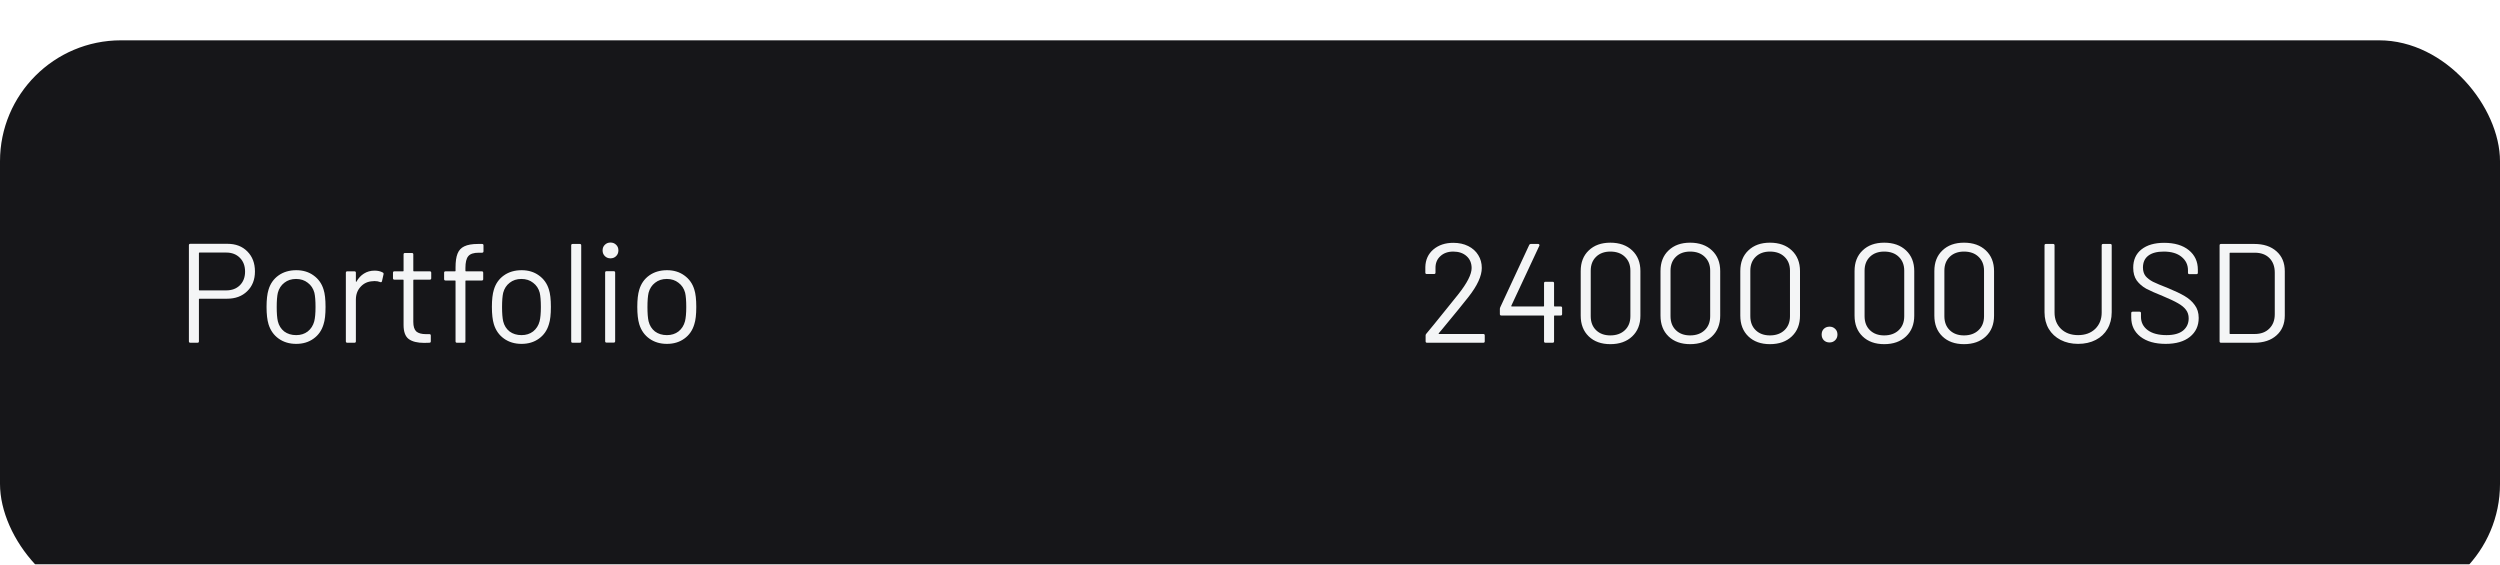
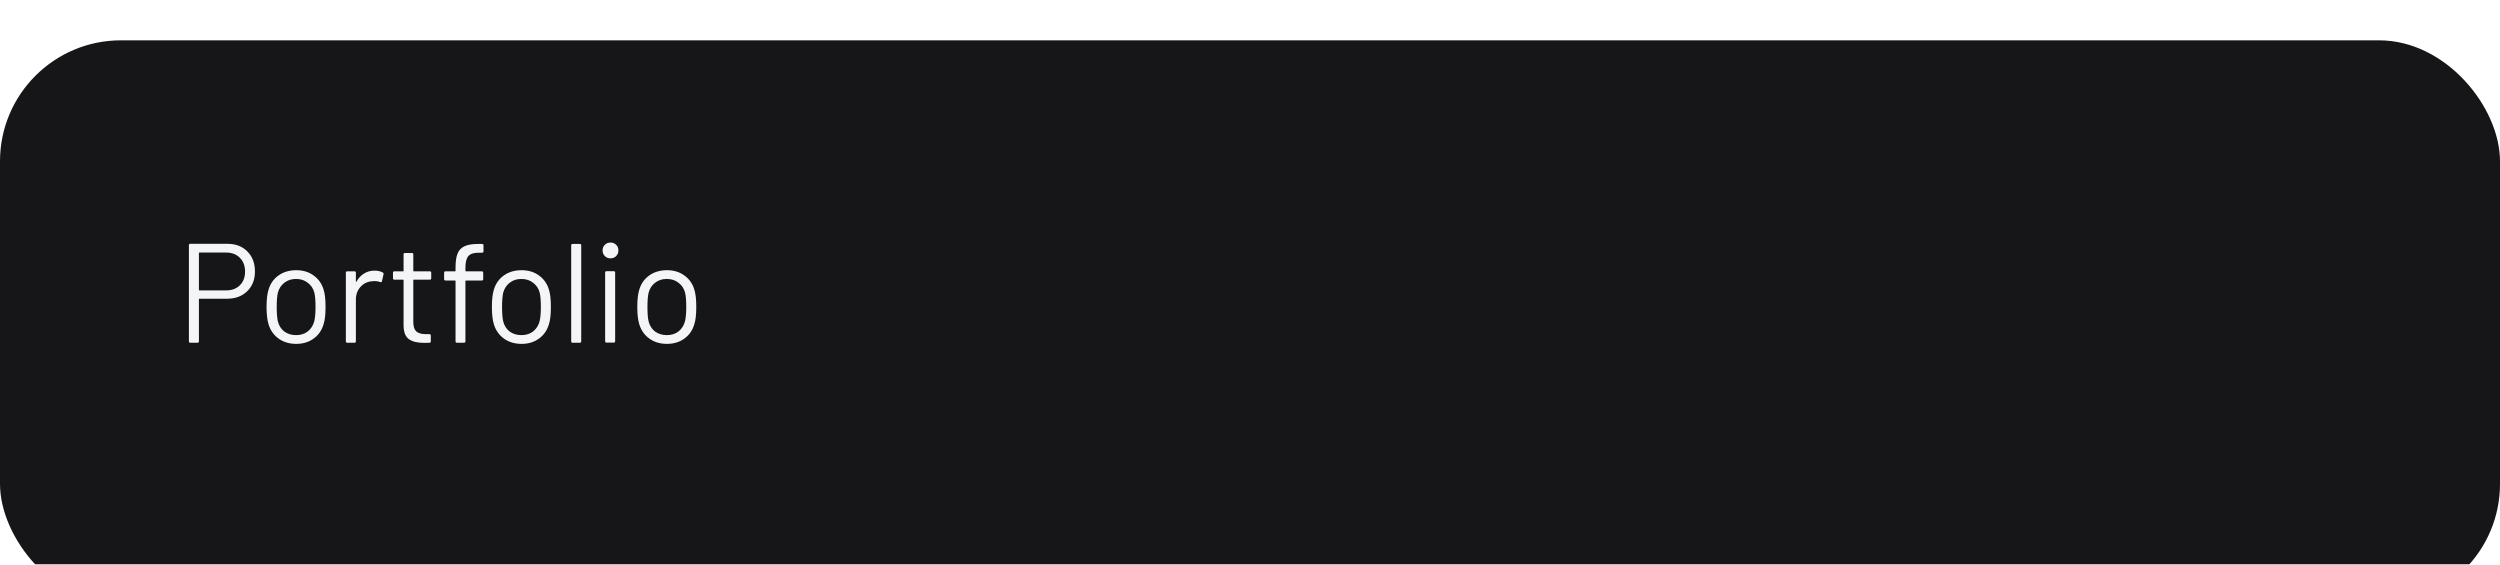
<svg xmlns="http://www.w3.org/2000/svg" width="248" height="56" viewBox="0 0 248 56" fill="none">
  <g filter="url(#filter0_i_8800_52)">
    <rect width="248" height="56" rx="12" fill="#161619" />
  </g>
  <path d="M22.561 24.186C23.382 24.186 24.04 24.438 24.535 24.942C25.039 25.446 25.291 26.109 25.291 26.93C25.291 27.742 25.034 28.395 24.521 28.89C24.017 29.385 23.35 29.632 22.519 29.632H19.789C19.752 29.632 19.733 29.651 19.733 29.688V33.86C19.733 33.953 19.686 34 19.593 34H18.879C18.786 34 18.739 33.953 18.739 33.86V24.326C18.739 24.233 18.786 24.186 18.879 24.186H22.561ZM22.449 28.806C23 28.806 23.448 28.638 23.793 28.302C24.138 27.957 24.311 27.504 24.311 26.944C24.311 26.375 24.138 25.917 23.793 25.572C23.448 25.227 23 25.054 22.449 25.054H19.789C19.752 25.054 19.733 25.073 19.733 25.11V28.75C19.733 28.787 19.752 28.806 19.789 28.806H22.449ZM29.382 34.112C28.71 34.112 28.131 33.939 27.646 33.594C27.161 33.249 26.825 32.773 26.638 32.166C26.507 31.737 26.442 31.163 26.442 30.444C26.442 29.725 26.507 29.156 26.638 28.736C26.815 28.139 27.147 27.667 27.632 27.322C28.117 26.977 28.705 26.804 29.396 26.804C30.059 26.804 30.628 26.977 31.104 27.322C31.589 27.667 31.921 28.134 32.098 28.722C32.229 29.123 32.294 29.697 32.294 30.444C32.294 31.2 32.229 31.774 32.098 32.166C31.921 32.773 31.589 33.249 31.104 33.594C30.628 33.939 30.054 34.112 29.382 34.112ZM29.382 33.244C29.83 33.244 30.213 33.123 30.53 32.88C30.847 32.628 31.062 32.292 31.174 31.872C31.258 31.536 31.3 31.065 31.3 30.458C31.3 29.842 31.263 29.371 31.188 29.044C31.076 28.624 30.857 28.293 30.53 28.05C30.213 27.798 29.825 27.672 29.368 27.672C28.911 27.672 28.523 27.798 28.206 28.05C27.889 28.293 27.674 28.624 27.562 29.044C27.487 29.371 27.45 29.842 27.45 30.458C27.45 31.074 27.487 31.545 27.562 31.872C27.665 32.292 27.875 32.628 28.192 32.88C28.519 33.123 28.915 33.244 29.382 33.244ZM37.165 26.846C37.473 26.846 37.739 26.907 37.963 27.028C38.038 27.065 38.066 27.126 38.047 27.21L37.893 27.896C37.865 27.989 37.804 28.017 37.711 27.98C37.552 27.915 37.37 27.882 37.165 27.882L36.983 27.896C36.498 27.915 36.096 28.097 35.779 28.442C35.462 28.778 35.303 29.207 35.303 29.73V33.86C35.303 33.953 35.256 34 35.163 34H34.449C34.356 34 34.309 33.953 34.309 33.86V27.056C34.309 26.963 34.356 26.916 34.449 26.916H35.163C35.256 26.916 35.303 26.963 35.303 27.056V27.91C35.303 27.938 35.308 27.957 35.317 27.966C35.336 27.966 35.35 27.957 35.359 27.938C35.555 27.593 35.802 27.327 36.101 27.14C36.409 26.944 36.764 26.846 37.165 26.846ZM42.778 27.602C42.778 27.695 42.731 27.742 42.638 27.742H41.056C41.019 27.742 41 27.761 41 27.798V31.928C41 32.376 41.098 32.693 41.294 32.88C41.499 33.057 41.817 33.146 42.246 33.146H42.596C42.689 33.146 42.736 33.193 42.736 33.286V33.86C42.736 33.953 42.689 34 42.596 34C42.484 34.009 42.311 34.014 42.078 34.014C41.406 34.014 40.897 33.888 40.552 33.636C40.207 33.384 40.034 32.917 40.034 32.236V27.798C40.034 27.761 40.015 27.742 39.978 27.742H39.124C39.031 27.742 38.984 27.695 38.984 27.602V27.056C38.984 26.963 39.031 26.916 39.124 26.916H39.978C40.015 26.916 40.034 26.897 40.034 26.86V25.236C40.034 25.143 40.081 25.096 40.174 25.096H40.86C40.953 25.096 41 25.143 41 25.236V26.86C41 26.897 41.019 26.916 41.056 26.916H42.638C42.731 26.916 42.778 26.963 42.778 27.056V27.602ZM47.5 25.068C46.986 25.068 46.636 25.185 46.45 25.418C46.263 25.642 46.17 26.029 46.17 26.58V26.86C46.17 26.897 46.188 26.916 46.226 26.916H47.794C47.887 26.916 47.934 26.963 47.934 27.056V27.686C47.934 27.779 47.887 27.826 47.794 27.826H46.226C46.188 27.826 46.17 27.845 46.17 27.882V33.86C46.17 33.953 46.123 34 46.03 34H45.33C45.236 34 45.19 33.953 45.19 33.86V27.882C45.19 27.845 45.171 27.826 45.134 27.826H44.196C44.102 27.826 44.056 27.779 44.056 27.686V27.056C44.056 26.963 44.102 26.916 44.196 26.916H45.134C45.171 26.916 45.19 26.897 45.19 26.86V26.524C45.19 25.945 45.255 25.493 45.386 25.166C45.516 24.83 45.74 24.587 46.058 24.438C46.384 24.279 46.837 24.2 47.416 24.2H47.822C47.915 24.2 47.962 24.247 47.962 24.34V24.928C47.962 25.021 47.915 25.068 47.822 25.068H47.5ZM51.736 34.112C51.064 34.112 50.485 33.939 50 33.594C49.514 33.249 49.178 32.773 48.992 32.166C48.861 31.737 48.796 31.163 48.796 30.444C48.796 29.725 48.861 29.156 48.992 28.736C49.169 28.139 49.5 27.667 49.986 27.322C50.471 26.977 51.059 26.804 51.75 26.804C52.412 26.804 52.982 26.977 53.458 27.322C53.943 27.667 54.274 28.134 54.452 28.722C54.582 29.123 54.648 29.697 54.648 30.444C54.648 31.2 54.582 31.774 54.452 32.166C54.274 32.773 53.943 33.249 53.458 33.594C52.982 33.939 52.408 34.112 51.736 34.112ZM51.736 33.244C52.184 33.244 52.566 33.123 52.884 32.88C53.201 32.628 53.416 32.292 53.528 31.872C53.612 31.536 53.654 31.065 53.654 30.458C53.654 29.842 53.616 29.371 53.542 29.044C53.43 28.624 53.21 28.293 52.884 28.05C52.566 27.798 52.179 27.672 51.722 27.672C51.264 27.672 50.877 27.798 50.56 28.05C50.242 28.293 50.028 28.624 49.916 29.044C49.841 29.371 49.804 29.842 49.804 30.458C49.804 31.074 49.841 31.545 49.916 31.872C50.018 32.292 50.228 32.628 50.546 32.88C50.872 33.123 51.269 33.244 51.736 33.244ZM56.803 34C56.709 34 56.663 33.953 56.663 33.86V24.34C56.663 24.247 56.709 24.2 56.803 24.2H57.517C57.61 24.2 57.657 24.247 57.657 24.34V33.86C57.657 33.953 57.61 34 57.517 34H56.803ZM60.561 25.628C60.337 25.628 60.15 25.553 60.001 25.404C59.852 25.255 59.777 25.068 59.777 24.844C59.777 24.611 59.852 24.424 60.001 24.284C60.15 24.135 60.337 24.06 60.561 24.06C60.785 24.06 60.972 24.135 61.121 24.284C61.27 24.424 61.345 24.611 61.345 24.844C61.345 25.068 61.27 25.255 61.121 25.404C60.972 25.553 60.785 25.628 60.561 25.628ZM60.169 33.986C60.076 33.986 60.029 33.939 60.029 33.846V27.042C60.029 26.949 60.076 26.902 60.169 26.902H60.883C60.976 26.902 61.023 26.949 61.023 27.042V33.846C61.023 33.939 60.976 33.986 60.883 33.986H60.169ZM66.159 34.112C65.487 34.112 64.909 33.939 64.423 33.594C63.938 33.249 63.602 32.773 63.415 32.166C63.285 31.737 63.219 31.163 63.219 30.444C63.219 29.725 63.285 29.156 63.415 28.736C63.593 28.139 63.924 27.667 64.409 27.322C64.895 26.977 65.483 26.804 66.173 26.804C66.836 26.804 67.405 26.977 67.881 27.322C68.367 27.667 68.698 28.134 68.875 28.722C69.006 29.123 69.071 29.697 69.071 30.444C69.071 31.2 69.006 31.774 68.875 32.166C68.698 32.773 68.367 33.249 67.881 33.594C67.405 33.939 66.831 34.112 66.159 34.112ZM66.159 33.244C66.607 33.244 66.99 33.123 67.307 32.88C67.625 32.628 67.839 32.292 67.951 31.872C68.035 31.536 68.077 31.065 68.077 30.458C68.077 29.842 68.04 29.371 67.965 29.044C67.853 28.624 67.634 28.293 67.307 28.05C66.99 27.798 66.603 27.672 66.145 27.672C65.688 27.672 65.301 27.798 64.983 28.05C64.666 28.293 64.451 28.624 64.339 29.044C64.265 29.371 64.227 29.842 64.227 30.458C64.227 31.074 64.265 31.545 64.339 31.872C64.442 32.292 64.652 32.628 64.969 32.88C65.296 33.123 65.693 33.244 66.159 33.244Z" fill="#F4F5F6" />
-   <path d="M142.723 33.062C142.695 33.109 142.705 33.132 142.751 33.132H147.147C147.241 33.132 147.287 33.179 147.287 33.272V33.86C147.287 33.953 147.241 34 147.147 34H141.561C141.468 34 141.421 33.953 141.421 33.86V33.272C141.421 33.207 141.445 33.151 141.491 33.104C141.809 32.731 142.523 31.853 143.633 30.472L144.669 29.184C145.547 28.073 145.985 27.21 145.985 26.594C145.985 26.099 145.817 25.703 145.481 25.404C145.145 25.105 144.707 24.956 144.165 24.956C143.633 24.956 143.204 25.11 142.877 25.418C142.551 25.717 142.392 26.113 142.401 26.608V27.042C142.401 27.135 142.355 27.182 142.261 27.182H141.533C141.44 27.182 141.393 27.135 141.393 27.042V26.482C141.412 25.763 141.678 25.185 142.191 24.746C142.714 24.307 143.372 24.088 144.165 24.088C144.725 24.088 145.22 24.195 145.649 24.41C146.079 24.625 146.41 24.923 146.643 25.306C146.877 25.679 146.993 26.104 146.993 26.58C146.993 27.373 146.555 28.33 145.677 29.45C145.22 30.038 144.338 31.121 143.031 32.698L142.723 33.062ZM154.821 30.402C154.914 30.402 154.961 30.449 154.961 30.542V31.158C154.961 31.251 154.914 31.298 154.821 31.298H154.219C154.182 31.298 154.163 31.317 154.163 31.354V33.86C154.163 33.953 154.116 34 154.023 34H153.309C153.216 34 153.169 33.953 153.169 33.86V31.354C153.169 31.317 153.15 31.298 153.113 31.298H148.927C148.834 31.298 148.787 31.251 148.787 31.158V30.64C148.787 30.593 148.801 30.537 148.829 30.472L151.699 24.298C151.727 24.233 151.778 24.2 151.853 24.2H152.595C152.642 24.2 152.674 24.219 152.693 24.256C152.721 24.284 152.726 24.321 152.707 24.368L149.921 30.332C149.912 30.351 149.912 30.369 149.921 30.388C149.93 30.397 149.944 30.402 149.963 30.402H153.113C153.15 30.402 153.169 30.383 153.169 30.346V28.092C153.169 27.999 153.216 27.952 153.309 27.952H154.023C154.116 27.952 154.163 27.999 154.163 28.092V30.346C154.163 30.383 154.182 30.402 154.219 30.402H154.821ZM159.746 34.14C158.85 34.14 158.136 33.883 157.604 33.37C157.072 32.857 156.806 32.171 156.806 31.312V26.888C156.806 26.029 157.072 25.348 157.604 24.844C158.136 24.331 158.85 24.074 159.746 24.074C160.651 24.074 161.375 24.331 161.916 24.844C162.457 25.357 162.728 26.039 162.728 26.888V31.312C162.728 32.171 162.457 32.857 161.916 33.37C161.375 33.883 160.651 34.14 159.746 34.14ZM159.746 33.272C160.343 33.272 160.824 33.099 161.188 32.754C161.552 32.409 161.734 31.947 161.734 31.368V26.846C161.734 26.277 161.552 25.819 161.188 25.474C160.833 25.129 160.353 24.956 159.746 24.956C159.158 24.956 158.687 25.129 158.332 25.474C157.977 25.819 157.8 26.277 157.8 26.846V31.368C157.8 31.947 157.977 32.409 158.332 32.754C158.687 33.099 159.158 33.272 159.746 33.272ZM167.662 34.14C166.766 34.14 166.052 33.883 165.52 33.37C164.988 32.857 164.722 32.171 164.722 31.312V26.888C164.722 26.029 164.988 25.348 165.52 24.844C166.052 24.331 166.766 24.074 167.662 24.074C168.567 24.074 169.291 24.331 169.832 24.844C170.373 25.357 170.644 26.039 170.644 26.888V31.312C170.644 32.171 170.373 32.857 169.832 33.37C169.291 33.883 168.567 34.14 167.662 34.14ZM167.662 33.272C168.259 33.272 168.74 33.099 169.104 32.754C169.468 32.409 169.65 31.947 169.65 31.368V26.846C169.65 26.277 169.468 25.819 169.104 25.474C168.749 25.129 168.269 24.956 167.662 24.956C167.074 24.956 166.603 25.129 166.248 25.474C165.893 25.819 165.716 26.277 165.716 26.846V31.368C165.716 31.947 165.893 32.409 166.248 32.754C166.603 33.099 167.074 33.272 167.662 33.272ZM175.578 34.14C174.682 34.14 173.968 33.883 173.436 33.37C172.904 32.857 172.638 32.171 172.638 31.312V26.888C172.638 26.029 172.904 25.348 173.436 24.844C173.968 24.331 174.682 24.074 175.578 24.074C176.483 24.074 177.207 24.331 177.748 24.844C178.289 25.357 178.56 26.039 178.56 26.888V31.312C178.56 32.171 178.289 32.857 177.748 33.37C177.207 33.883 176.483 34.14 175.578 34.14ZM175.578 33.272C176.175 33.272 176.656 33.099 177.02 32.754C177.384 32.409 177.566 31.947 177.566 31.368V26.846C177.566 26.277 177.384 25.819 177.02 25.474C176.665 25.129 176.185 24.956 175.578 24.956C174.99 24.956 174.519 25.129 174.164 25.474C173.809 25.819 173.632 26.277 173.632 26.846V31.368C173.632 31.947 173.809 32.409 174.164 32.754C174.519 33.099 174.99 33.272 175.578 33.272ZM181.492 33.972C181.259 33.972 181.067 33.897 180.918 33.748C180.778 33.599 180.708 33.412 180.708 33.188C180.708 32.955 180.778 32.768 180.918 32.628C181.067 32.479 181.259 32.404 181.492 32.404C181.716 32.404 181.903 32.479 182.052 32.628C182.201 32.768 182.276 32.955 182.276 33.188C182.276 33.412 182.201 33.599 182.052 33.748C181.903 33.897 181.716 33.972 181.492 33.972ZM186.912 34.14C186.016 34.14 185.302 33.883 184.77 33.37C184.238 32.857 183.972 32.171 183.972 31.312V26.888C183.972 26.029 184.238 25.348 184.77 24.844C185.302 24.331 186.016 24.074 186.912 24.074C187.817 24.074 188.541 24.331 189.082 24.844C189.623 25.357 189.894 26.039 189.894 26.888V31.312C189.894 32.171 189.623 32.857 189.082 33.37C188.541 33.883 187.817 34.14 186.912 34.14ZM186.912 33.272C187.509 33.272 187.99 33.099 188.354 32.754C188.718 32.409 188.9 31.947 188.9 31.368V26.846C188.9 26.277 188.718 25.819 188.354 25.474C187.999 25.129 187.519 24.956 186.912 24.956C186.324 24.956 185.853 25.129 185.498 25.474C185.143 25.819 184.966 26.277 184.966 26.846V31.368C184.966 31.947 185.143 32.409 185.498 32.754C185.853 33.099 186.324 33.272 186.912 33.272ZM194.828 34.14C193.932 34.14 193.218 33.883 192.686 33.37C192.154 32.857 191.888 32.171 191.888 31.312V26.888C191.888 26.029 192.154 25.348 192.686 24.844C193.218 24.331 193.932 24.074 194.828 24.074C195.733 24.074 196.457 24.331 196.998 24.844C197.539 25.357 197.81 26.039 197.81 26.888V31.312C197.81 32.171 197.539 32.857 196.998 33.37C196.457 33.883 195.733 34.14 194.828 34.14ZM194.828 33.272C195.425 33.272 195.906 33.099 196.27 32.754C196.634 32.409 196.816 31.947 196.816 31.368V26.846C196.816 26.277 196.634 25.819 196.27 25.474C195.915 25.129 195.435 24.956 194.828 24.956C194.24 24.956 193.769 25.129 193.414 25.474C193.059 25.819 192.882 26.277 192.882 26.846V31.368C192.882 31.947 193.059 32.409 193.414 32.754C193.769 33.099 194.24 33.272 194.828 33.272ZM206.149 34.112C205.495 34.112 204.917 33.981 204.413 33.72C203.909 33.459 203.517 33.095 203.237 32.628C202.957 32.152 202.817 31.601 202.817 30.976V24.34C202.817 24.247 202.863 24.2 202.957 24.2H203.671C203.764 24.2 203.811 24.247 203.811 24.34V31.004C203.811 31.667 204.025 32.208 204.455 32.628C204.884 33.039 205.449 33.244 206.149 33.244C206.849 33.244 207.413 33.039 207.843 32.628C208.272 32.208 208.487 31.667 208.487 31.004V24.34C208.487 24.247 208.533 24.2 208.627 24.2H209.341C209.434 24.2 209.481 24.247 209.481 24.34V30.976C209.481 31.601 209.341 32.152 209.061 32.628C208.79 33.095 208.403 33.459 207.899 33.72C207.395 33.981 206.811 34.112 206.149 34.112ZM214.835 34.112C213.78 34.112 212.945 33.874 212.329 33.398C211.722 32.922 211.419 32.287 211.419 31.494V31.06C211.419 30.967 211.466 30.92 211.559 30.92H212.245C212.338 30.92 212.385 30.967 212.385 31.06V31.438C212.385 31.979 212.609 32.418 213.057 32.754C213.505 33.081 214.126 33.244 214.919 33.244C215.638 33.244 216.184 33.095 216.557 32.796C216.93 32.488 217.117 32.082 217.117 31.578C217.117 31.251 217.028 30.971 216.851 30.738C216.683 30.505 216.417 30.285 216.053 30.08C215.698 29.875 215.194 29.637 214.541 29.366C213.841 29.086 213.295 28.843 212.903 28.638C212.52 28.423 212.208 28.153 211.965 27.826C211.732 27.49 211.615 27.07 211.615 26.566C211.615 25.782 211.886 25.175 212.427 24.746C212.978 24.307 213.729 24.088 214.681 24.088C215.717 24.088 216.534 24.331 217.131 24.816C217.728 25.301 218.027 25.945 218.027 26.748V27.056C218.027 27.149 217.98 27.196 217.887 27.196H217.187C217.094 27.196 217.047 27.149 217.047 27.056V26.804C217.047 26.263 216.832 25.819 216.403 25.474C215.983 25.129 215.395 24.956 214.639 24.956C213.976 24.956 213.468 25.091 213.113 25.362C212.758 25.633 212.581 26.025 212.581 26.538C212.581 26.874 212.665 27.154 212.833 27.378C213.01 27.593 213.258 27.784 213.575 27.952C213.902 28.111 214.401 28.321 215.073 28.582C215.754 28.862 216.3 29.123 216.711 29.366C217.131 29.609 217.467 29.907 217.719 30.262C217.98 30.607 218.111 31.032 218.111 31.536C218.111 32.32 217.822 32.945 217.243 33.412C216.664 33.879 215.862 34.112 214.835 34.112ZM220.323 34C220.229 34 220.183 33.953 220.183 33.86V24.34C220.183 24.247 220.229 24.2 220.323 24.2H223.627C224.551 24.2 225.283 24.443 225.825 24.928C226.375 25.413 226.651 26.071 226.651 26.902V31.298C226.651 32.129 226.375 32.787 225.825 33.272C225.283 33.757 224.551 34 223.627 34H220.323ZM221.177 33.076C221.177 33.113 221.195 33.132 221.233 33.132H223.669C224.275 33.132 224.756 32.955 225.111 32.6C225.475 32.245 225.657 31.769 225.657 31.172V27.042C225.657 26.435 225.479 25.955 225.125 25.6C224.77 25.245 224.285 25.068 223.669 25.068H221.233C221.195 25.068 221.177 25.087 221.177 25.124V33.076Z" fill="#F4F5F6" />
  <defs>
    <filter id="filter0_i_8800_52" x="0" y="0" width="248" height="60" filterUnits="userSpaceOnUse" color-interpolation-filters="sRGB">
      <feFlood flood-opacity="0" result="BackgroundImageFix" />
      <feBlend mode="normal" in="SourceGraphic" in2="BackgroundImageFix" result="shape" />
      <feColorMatrix in="SourceAlpha" type="matrix" values="0 0 0 0 0 0 0 0 0 0 0 0 0 0 0 0 0 0 127 0" result="hardAlpha" />
      <feOffset dy="4" />
      <feGaussianBlur stdDeviation="6" />
      <feComposite in2="hardAlpha" operator="arithmetic" k2="-1" k3="1" />
      <feColorMatrix type="matrix" values="0 0 0 0 1 0 0 0 0 1 0 0 0 0 1 0 0 0 0.12 0" />
      <feBlend mode="normal" in2="shape" result="effect1_innerShadow_8800_52" />
    </filter>
  </defs>
</svg>